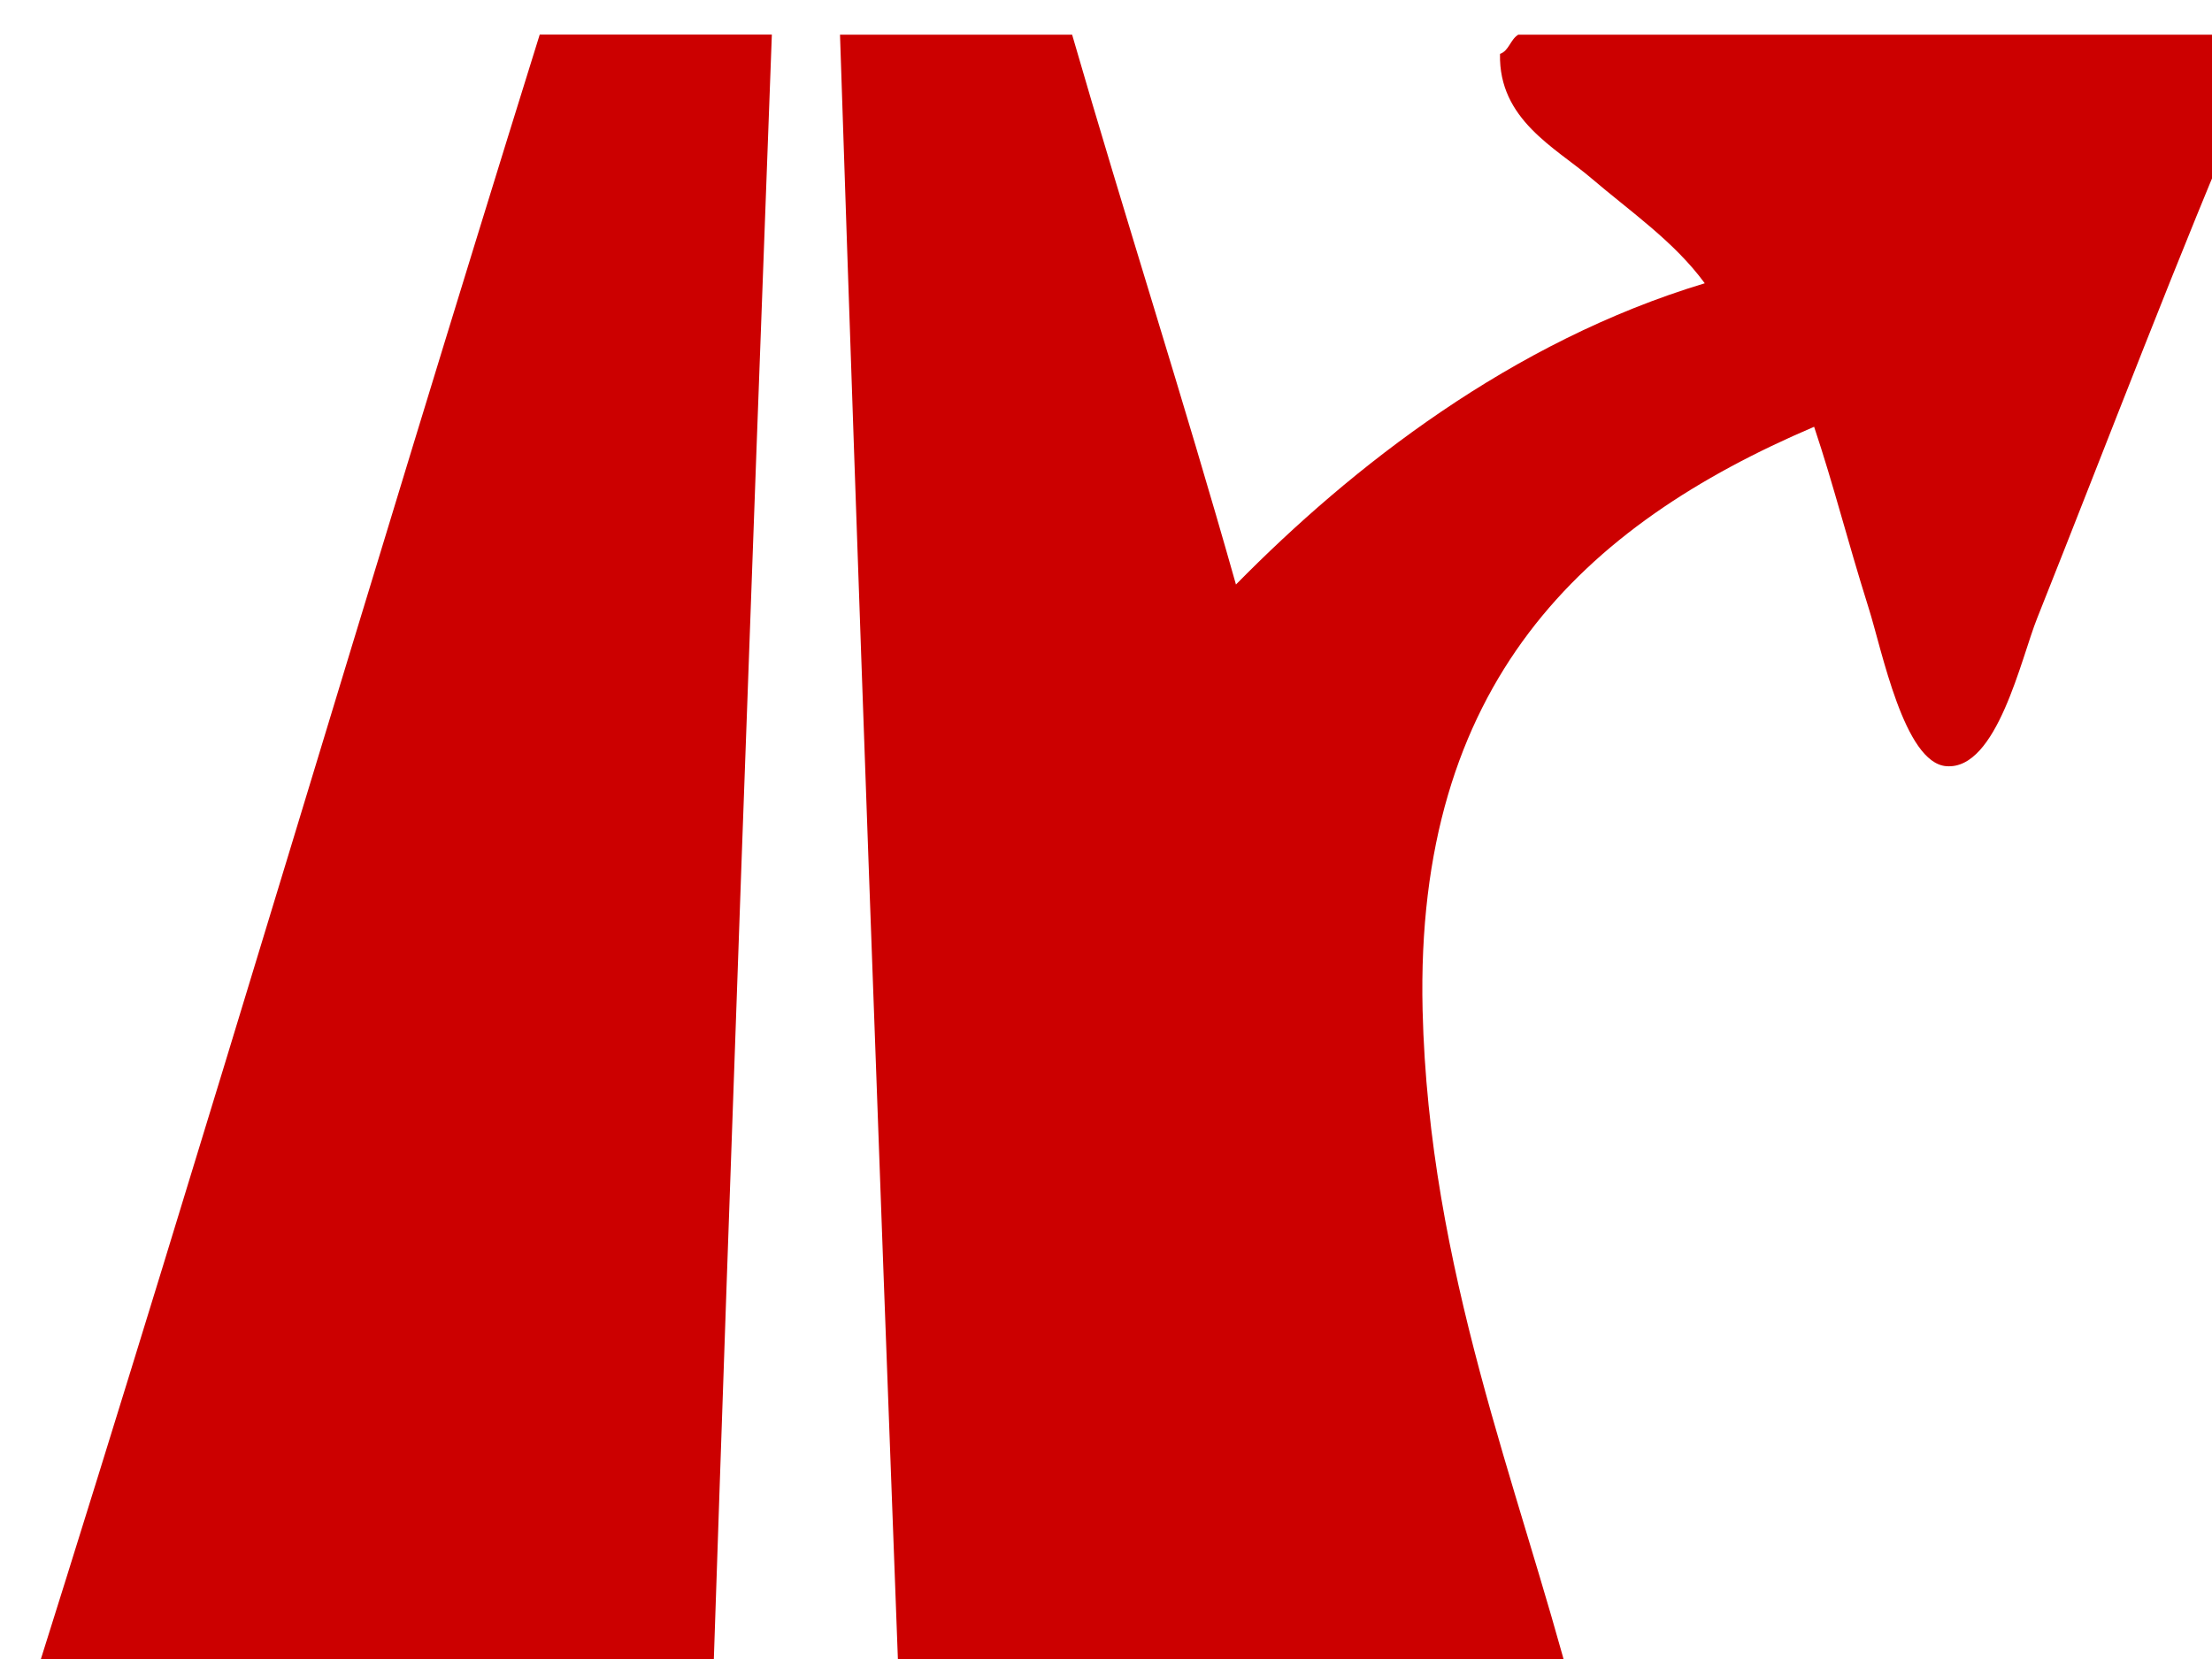
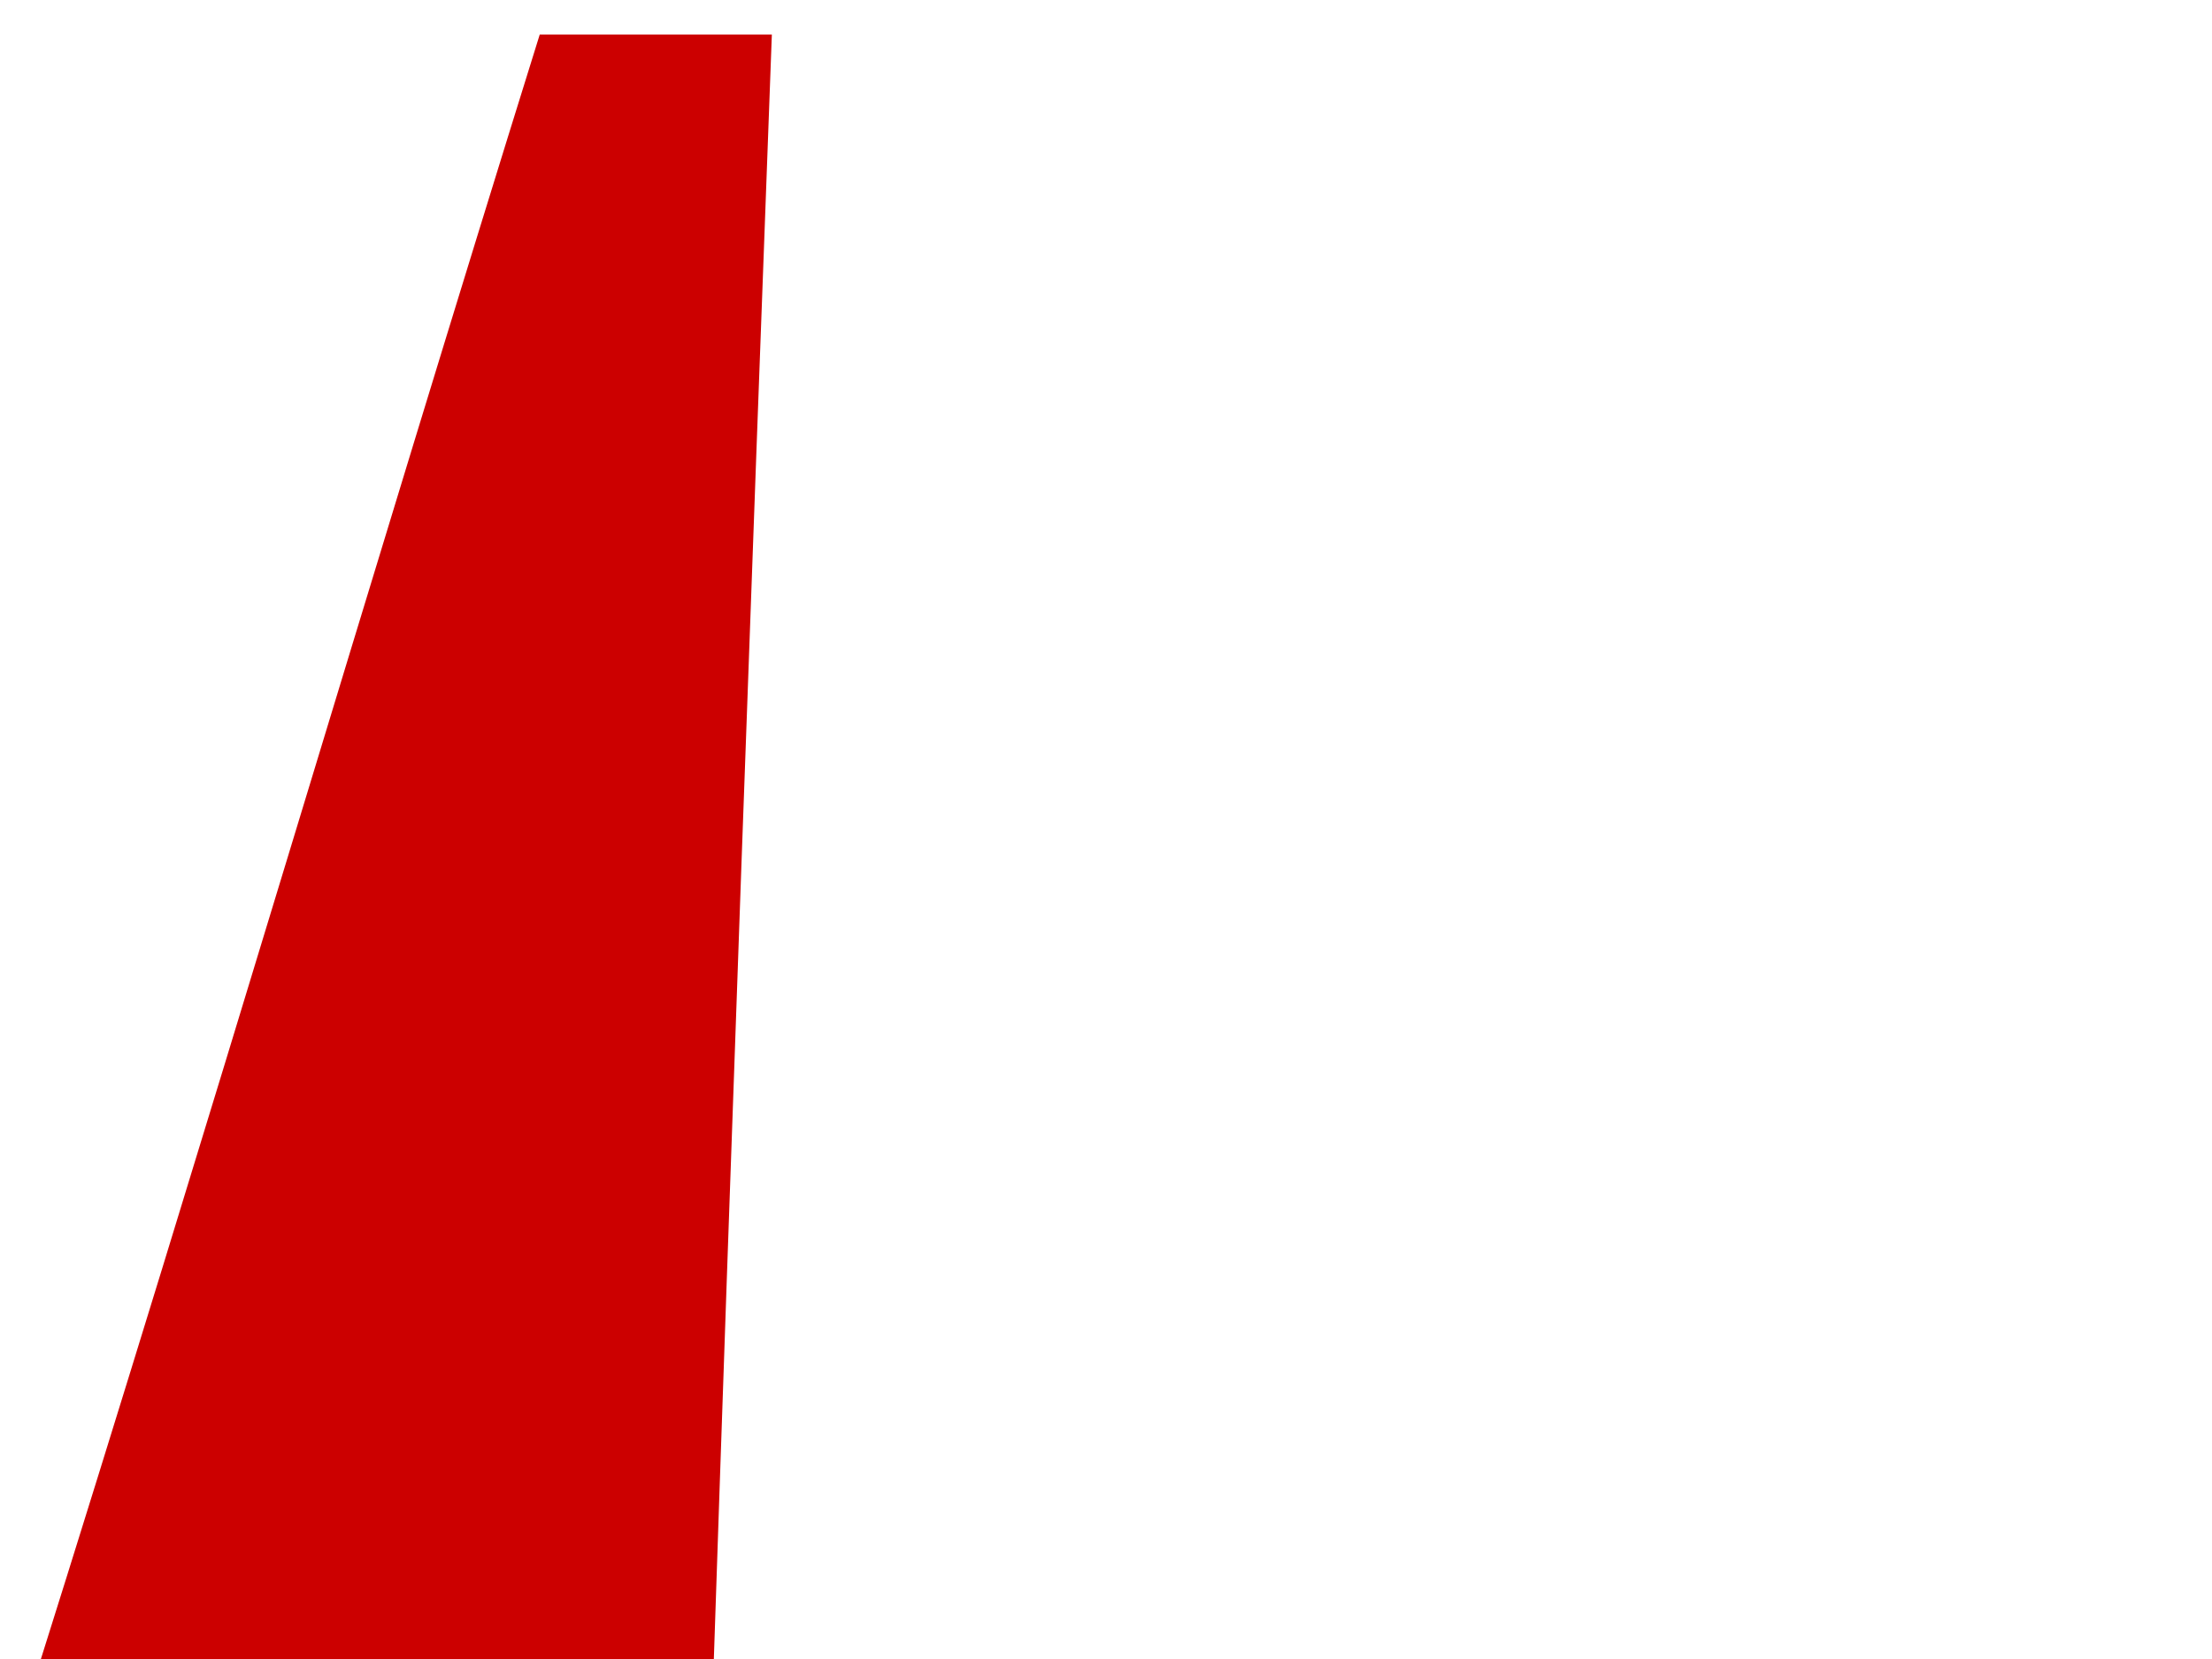
<svg xmlns="http://www.w3.org/2000/svg" version="1.1" id="Layer_1" width="16" height="12" viewBox="0 0 16 12" overflow="visible" xml:space="preserve">
  <g id="XMLID_4_">
    <g>
-       <path fill="#CC0000" d="M16.25,0.389c0,0.104,0,0.207,0,0.311c-0.466,1.073-1.007,2.498-1.514,3.77    c-0.117,0.29-0.291,1.102-0.658,1.072c-0.305-0.024-0.465-0.839-0.561-1.142c-0.162-0.516-0.251-0.882-0.395-1.313    c-1.672,0.714-2.888,1.855-2.832,4.219c0.045,1.876,0.696,3.446,1.087,4.945c-1.624,0-3.249,0-4.873,0    c-0.15-3.993-0.296-7.989-0.428-12c0.56,0,1.12,0,1.679,0c0.386,1.335,0.806,2.635,1.185,3.977    c0.838-0.852,1.994-1.758,3.391-2.179c-0.221-0.302-0.539-0.519-0.822-0.761c-0.258-0.22-0.67-0.423-0.659-0.898    c0.065-0.023,0.075-0.105,0.132-0.139c1.712,0,3.424,0,5.136,0c0.015,0.043,0.042,0.071,0.099,0.069    C16.212,0.359,16.225,0.381,16.25,0.389z" />
      <path fill="#CC0000" d="M3.904,0.25c0.56,0,1.119,0,1.679,0c-0.149,3.993-0.294,7.99-0.428,12c-1.635,0-3.27,0-4.905,0    c0-0.034,0-0.07,0-0.104C1.492,8.205,2.672,4.2,3.904,0.25z" />
    </g>
    <g>
	</g>
  </g>
</svg>